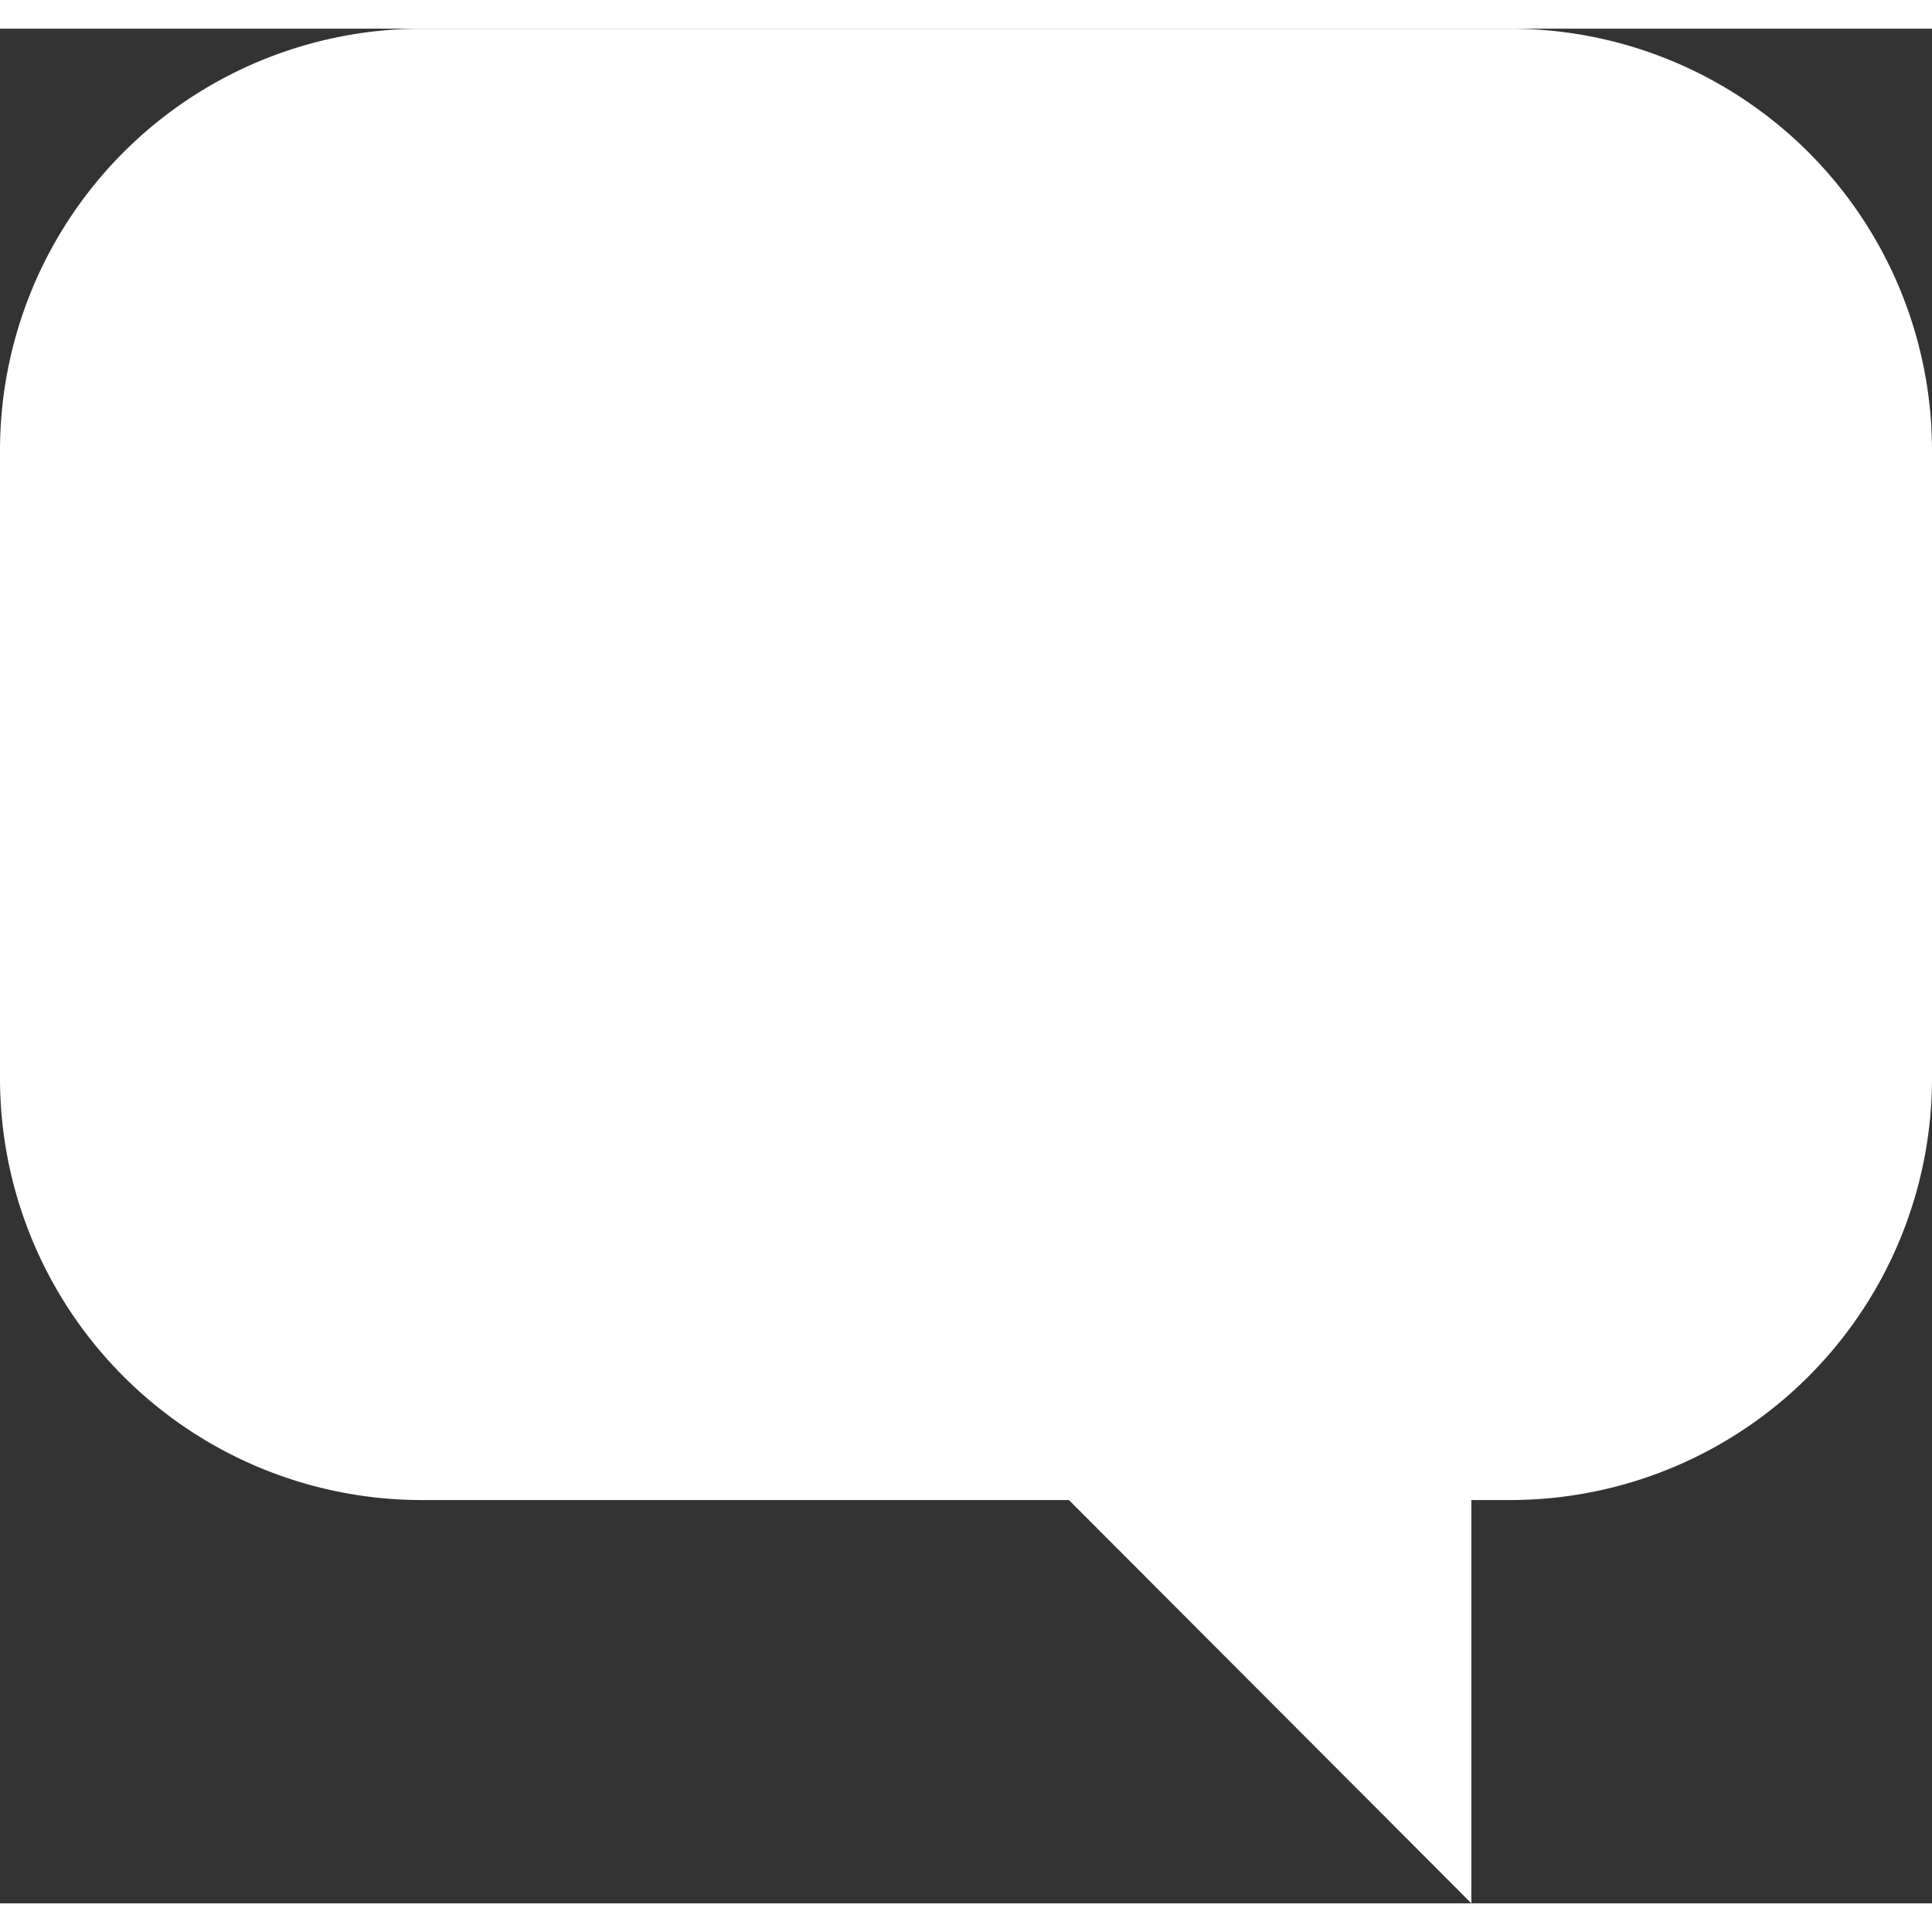
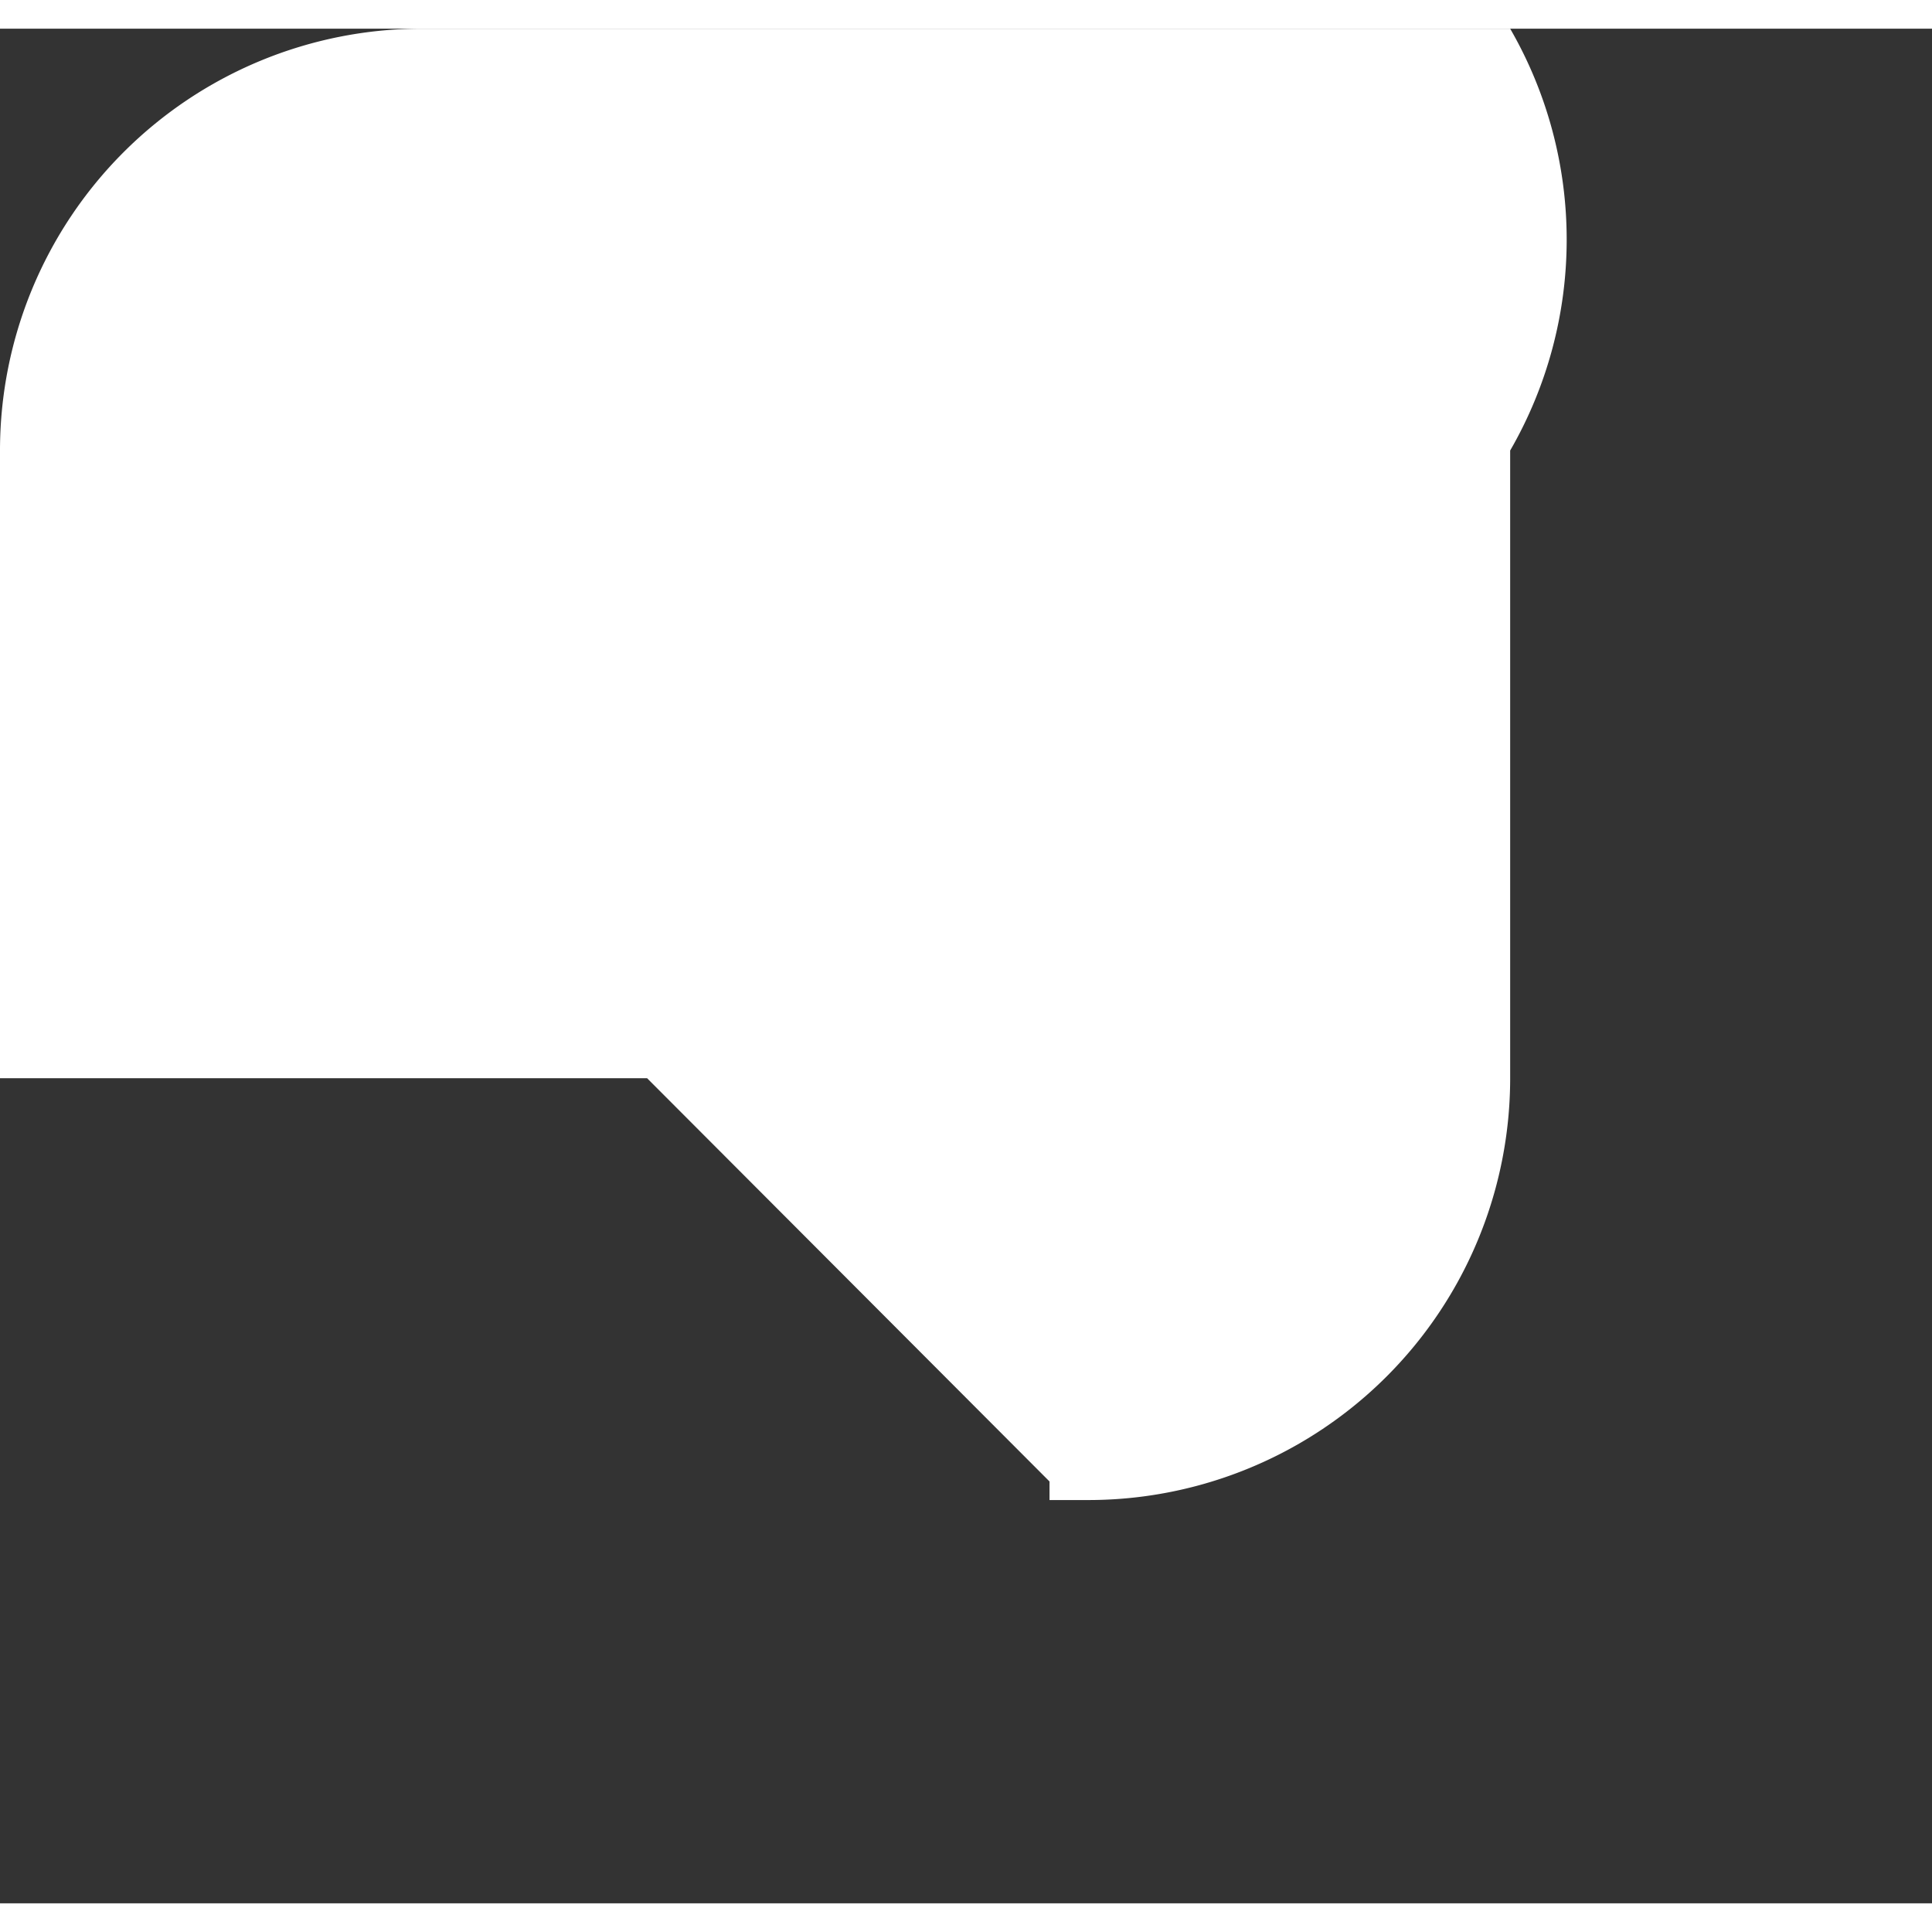
<svg xmlns="http://www.w3.org/2000/svg" id="Vrstva_1" data-name="Vrstva 1" viewBox="0 0 22.9 22.22" width="22px" height="22px">
  <rect x="0" y="0" width="22.9" height="22.22" fill="#333333" stroke="none" />
  <defs>
    <style>.cls-1{fill:#fff;}</style>
  </defs>
-   <path class="cls-1" d="M17.9,0H5A5,5,0,0,0,0,5v7.44a5,5,0,0,0,5,5h7.67l4.77,4.78V17.44h.46a5,5,0,0,0,5-5V5A5,5,0,0,0,17.9,0Z" />
+   <path class="cls-1" d="M17.9,0H5A5,5,0,0,0,0,5v7.44h7.67l4.77,4.78V17.44h.46a5,5,0,0,0,5-5V5A5,5,0,0,0,17.9,0Z" />
</svg>